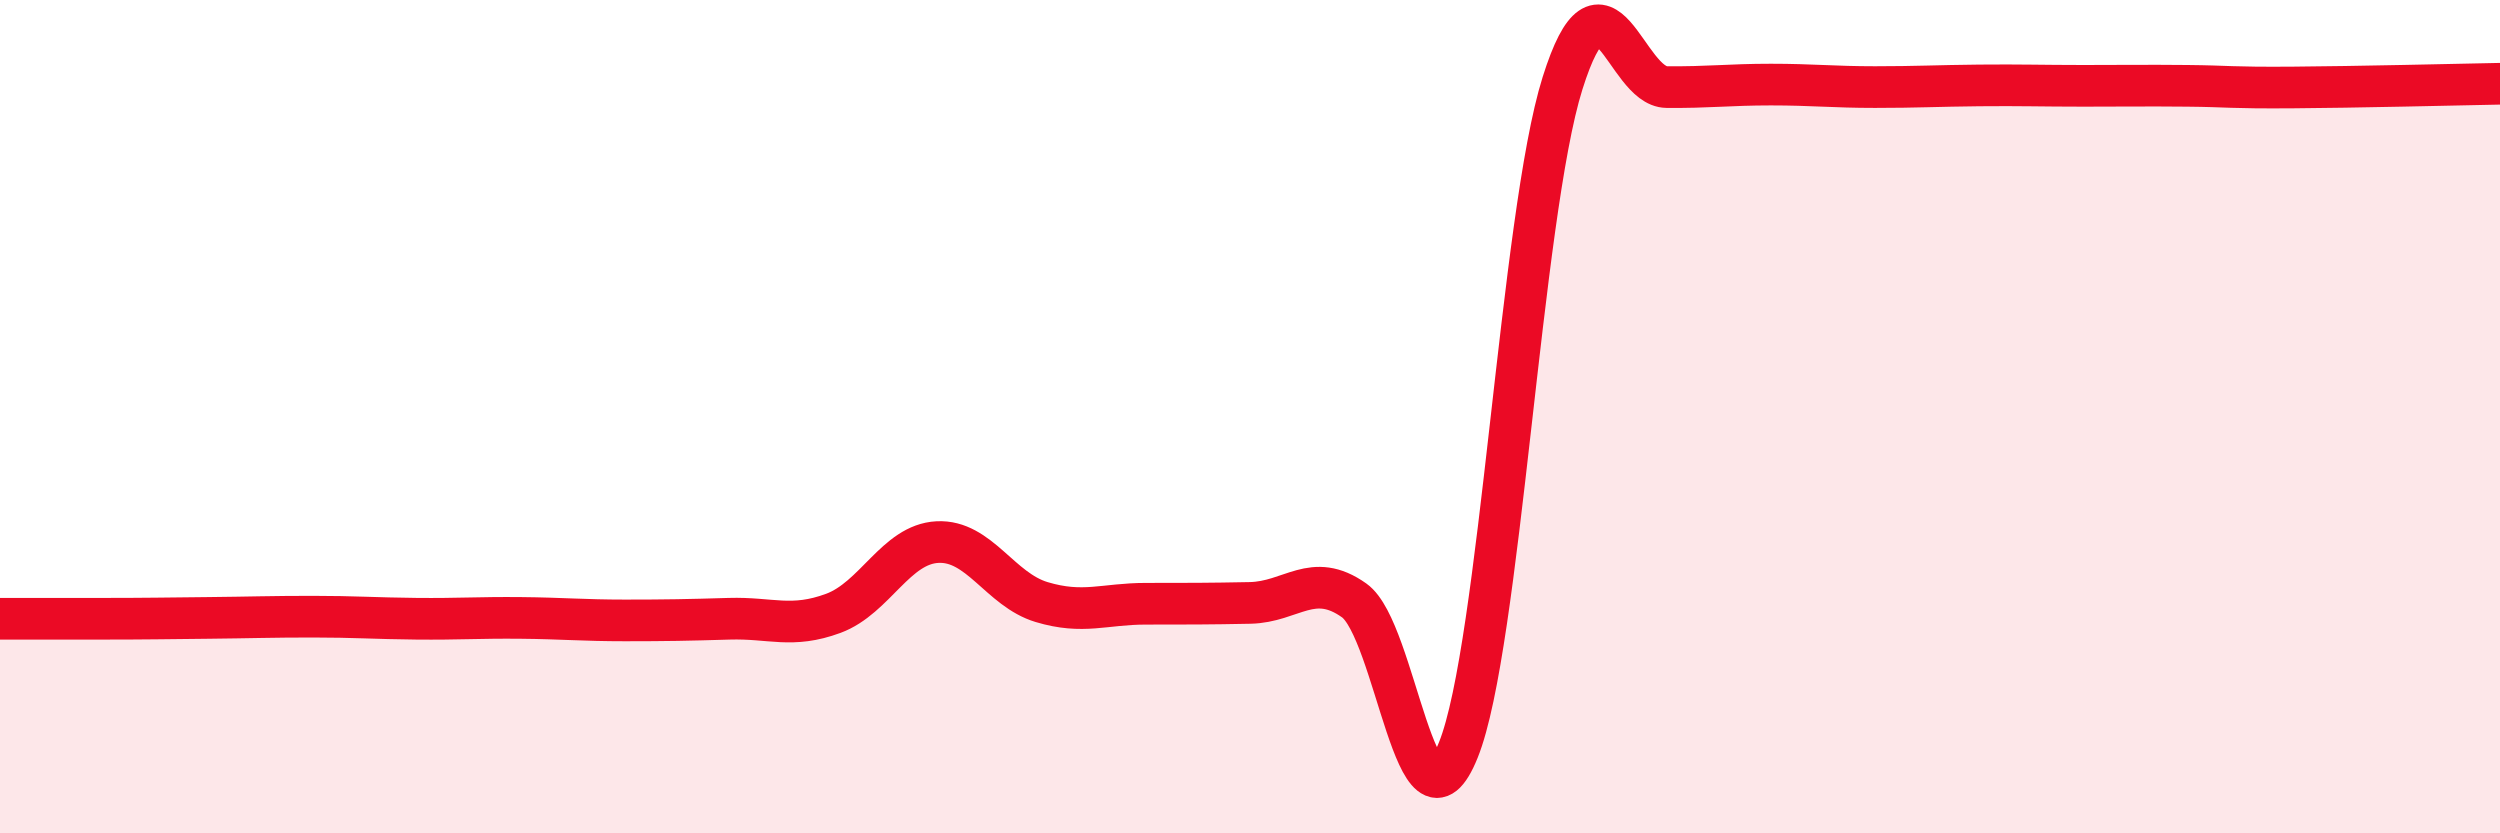
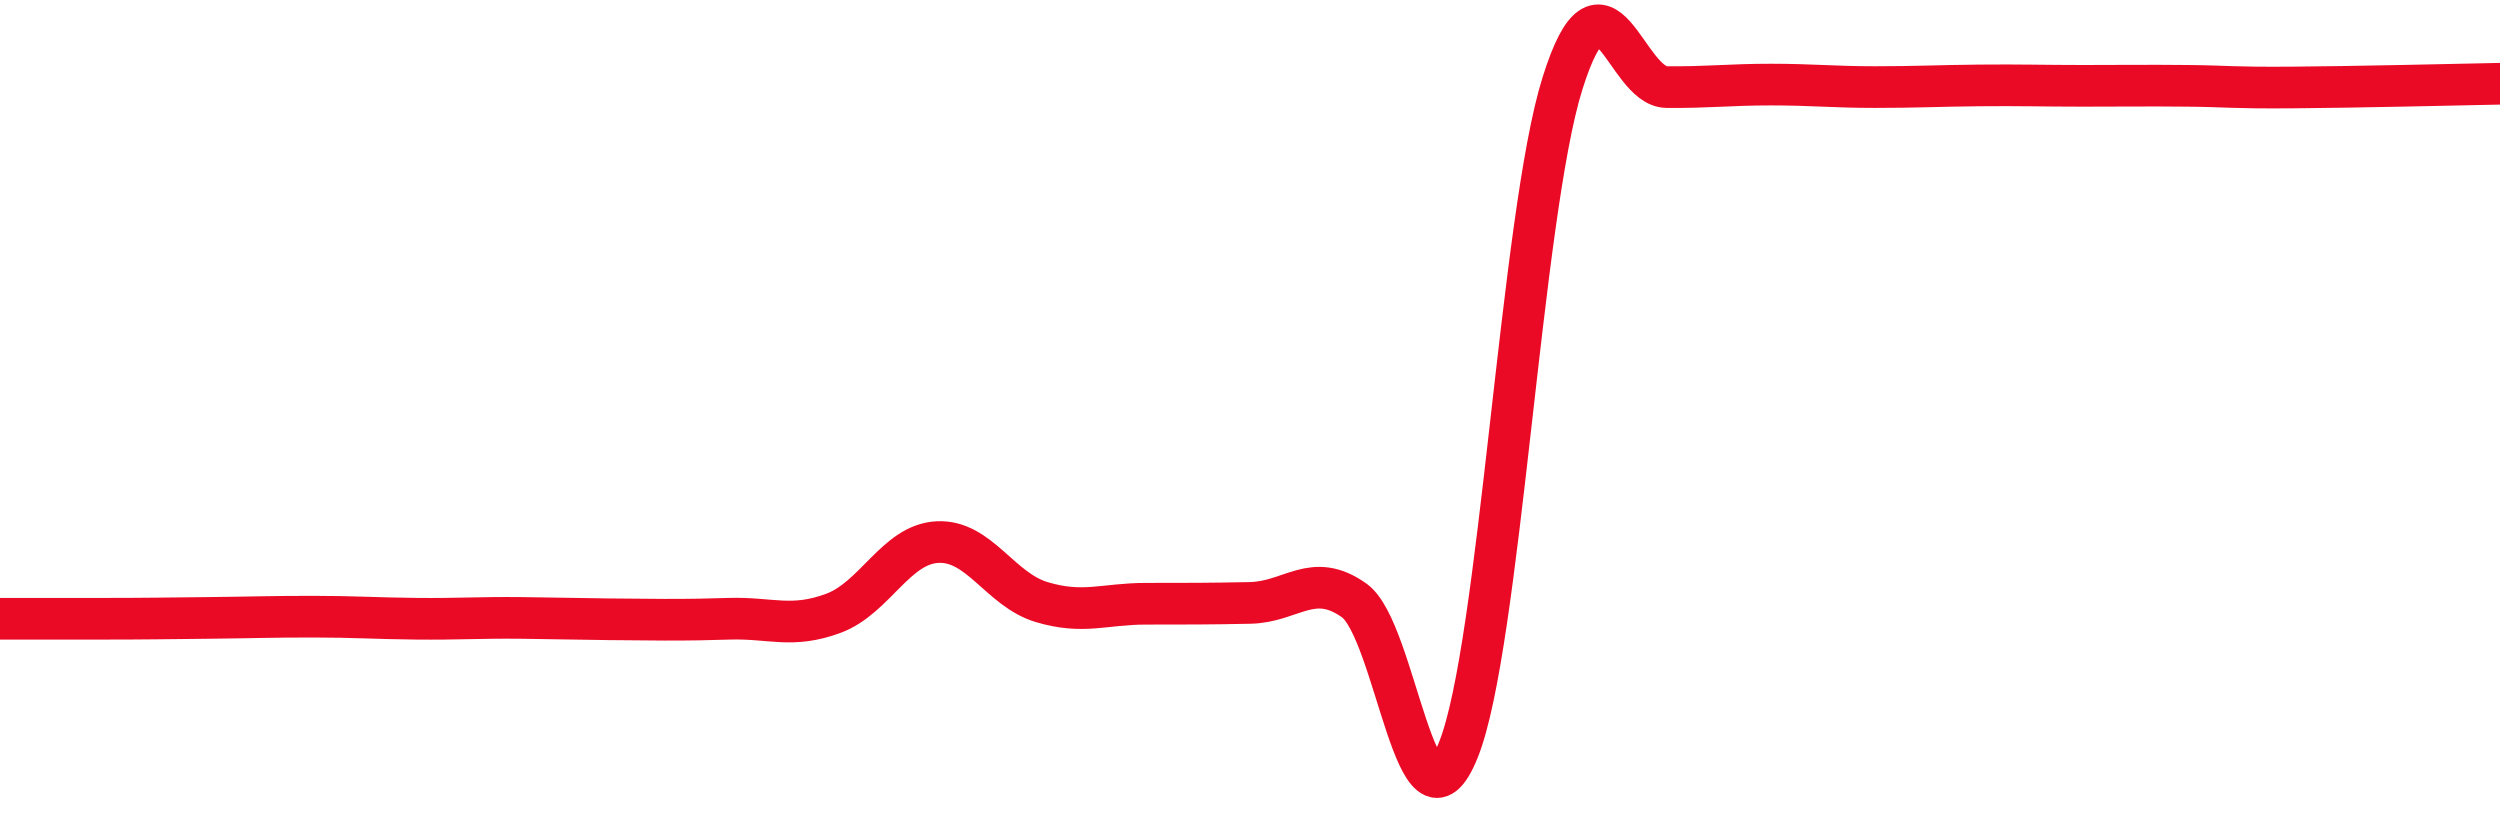
<svg xmlns="http://www.w3.org/2000/svg" width="60" height="20" viewBox="0 0 60 20">
-   <path d="M 0,14.85 C 0.5,14.85 1.5,14.85 2.5,14.85 C 3.5,14.85 4,14.84 5,14.83 C 6,14.82 6.5,14.8 7.5,14.8 C 8.5,14.8 9,14.84 10,14.85 C 11,14.86 11.5,14.82 12.5,14.83 C 13.5,14.84 14,14.89 15,14.89 C 16,14.89 16.5,14.88 17.5,14.85 C 18.5,14.82 19,15.09 20,14.72 C 21,14.35 21.5,13.06 22.5,13.01 C 23.5,12.96 24,14.15 25,14.45 C 26,14.75 26.5,14.49 27.5,14.49 C 28.5,14.49 29,14.49 30,14.47 C 31,14.45 31.5,13.7 32.5,14.41 C 33.5,15.12 34,20.48 35,18 C 36,15.52 36.5,5.18 37.5,2 C 38.5,-1.18 39,2.08 40,2.09 C 41,2.1 41.5,2.03 42.5,2.03 C 43.5,2.03 44,2.09 45,2.09 C 46,2.09 46.5,2.06 47.5,2.05 C 48.5,2.04 49,2.06 50,2.06 C 51,2.06 51.5,2.05 52.5,2.06 C 53.5,2.07 53.5,2.11 55,2.1 C 56.5,2.09 59,2.03 60,2.01L60 20L0 20Z" fill="#EB0A25" opacity="0.1" stroke-linecap="round" stroke-linejoin="round" />
-   <path d="M 0,14.85 C 0.5,14.85 1.5,14.85 2.5,14.85 C 3.5,14.85 4,14.84 5,14.83 C 6,14.82 6.5,14.8 7.5,14.8 C 8.5,14.8 9,14.84 10,14.85 C 11,14.86 11.5,14.82 12.5,14.83 C 13.5,14.84 14,14.89 15,14.89 C 16,14.89 16.5,14.88 17.5,14.85 C 18.5,14.82 19,15.09 20,14.72 C 21,14.35 21.5,13.06 22.5,13.01 C 23.5,12.96 24,14.15 25,14.45 C 26,14.75 26.5,14.49 27.5,14.49 C 28.5,14.49 29,14.49 30,14.47 C 31,14.45 31.5,13.7 32.5,14.41 C 33.5,15.12 34,20.48 35,18 C 36,15.52 36.5,5.18 37.5,2 C 38.5,-1.18 39,2.08 40,2.09 C 41,2.1 41.5,2.03 42.5,2.03 C 43.5,2.03 44,2.09 45,2.09 C 46,2.09 46.5,2.06 47.5,2.05 C 48.5,2.04 49,2.06 50,2.06 C 51,2.06 51.5,2.05 52.5,2.06 C 53.5,2.07 53.5,2.11 55,2.1 C 56.5,2.09 59,2.03 60,2.01" stroke="#EB0A25" stroke-width="1" fill="none" stroke-linecap="round" stroke-linejoin="round" />
+   <path d="M 0,14.85 C 0.5,14.85 1.5,14.85 2.5,14.85 C 3.5,14.85 4,14.84 5,14.83 C 6,14.82 6.5,14.8 7.5,14.8 C 8.5,14.8 9,14.84 10,14.85 C 11,14.86 11.5,14.82 12.5,14.83 C 16,14.89 16.5,14.88 17.5,14.85 C 18.5,14.82 19,15.09 20,14.72 C 21,14.35 21.5,13.06 22.5,13.01 C 23.5,12.96 24,14.15 25,14.45 C 26,14.75 26.5,14.49 27.5,14.49 C 28.5,14.49 29,14.49 30,14.47 C 31,14.45 31.5,13.7 32.5,14.41 C 33.5,15.12 34,20.48 35,18 C 36,15.52 36.5,5.18 37.5,2 C 38.5,-1.18 39,2.08 40,2.09 C 41,2.1 41.5,2.03 42.5,2.03 C 43.5,2.03 44,2.09 45,2.09 C 46,2.09 46.5,2.06 47.5,2.05 C 48.5,2.04 49,2.06 50,2.06 C 51,2.06 51.5,2.05 52.5,2.06 C 53.5,2.07 53.5,2.11 55,2.1 C 56.5,2.09 59,2.03 60,2.01" stroke="#EB0A25" stroke-width="1" fill="none" stroke-linecap="round" stroke-linejoin="round" />
</svg>